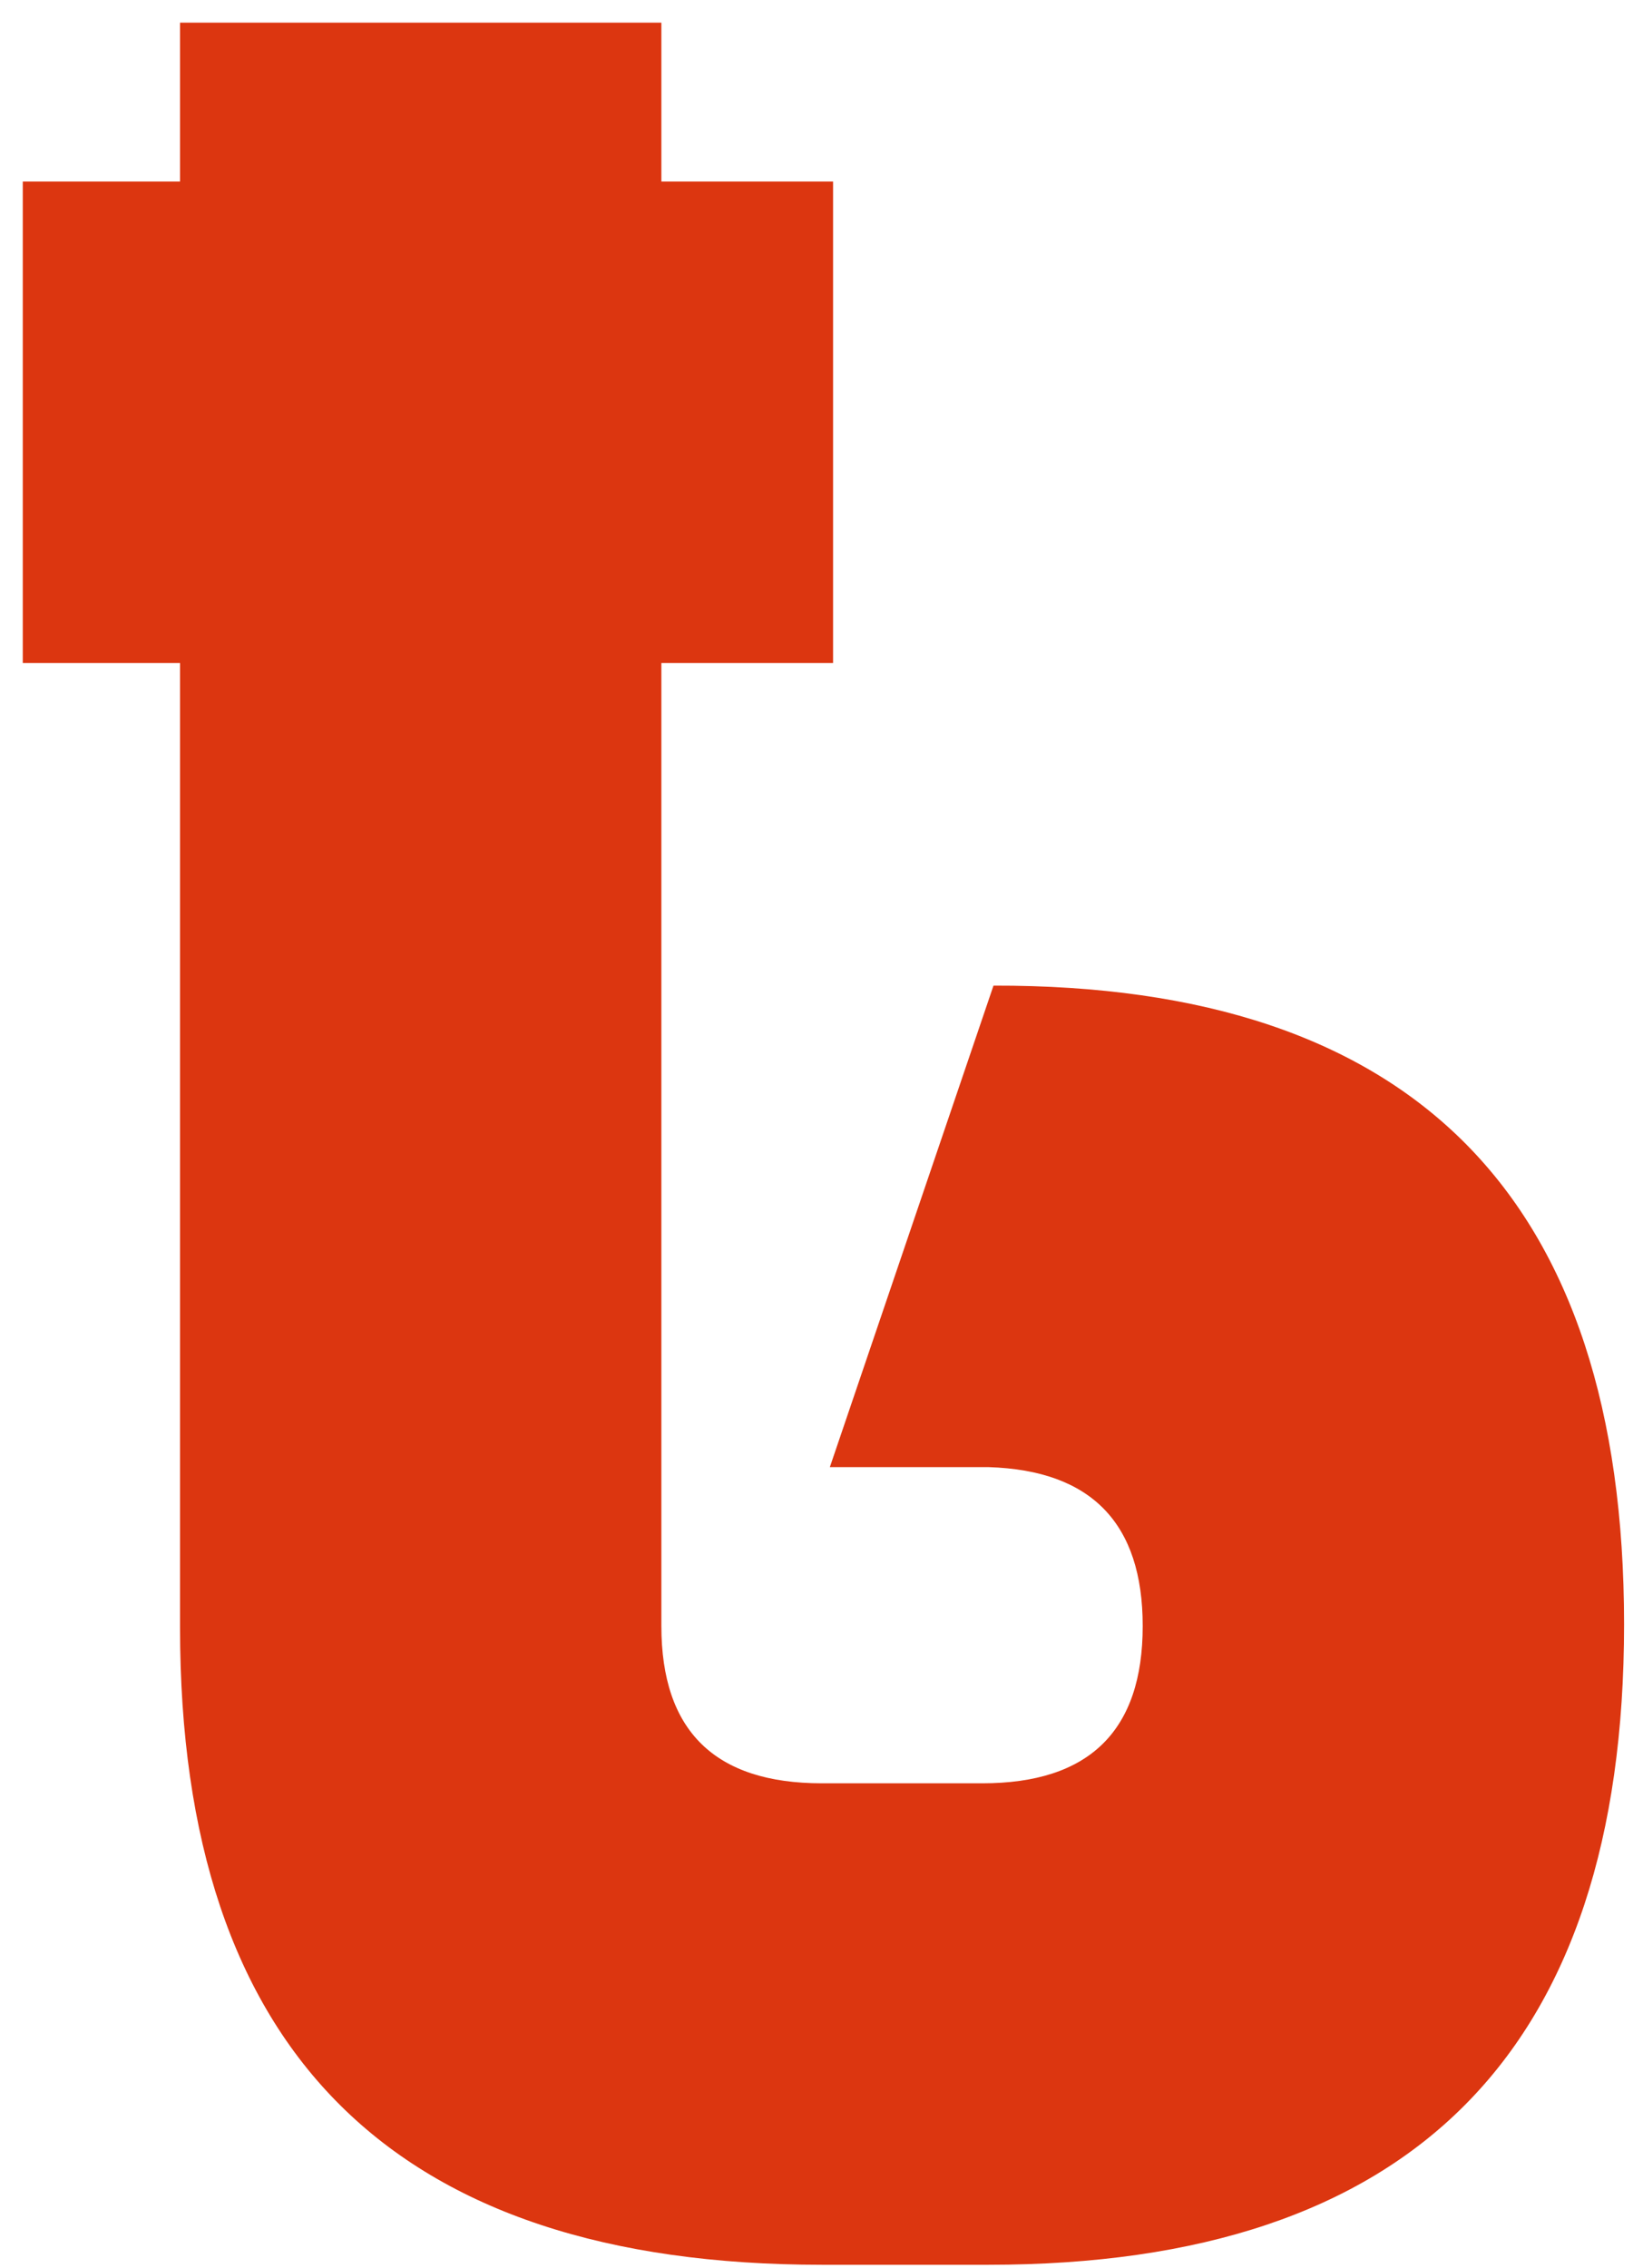
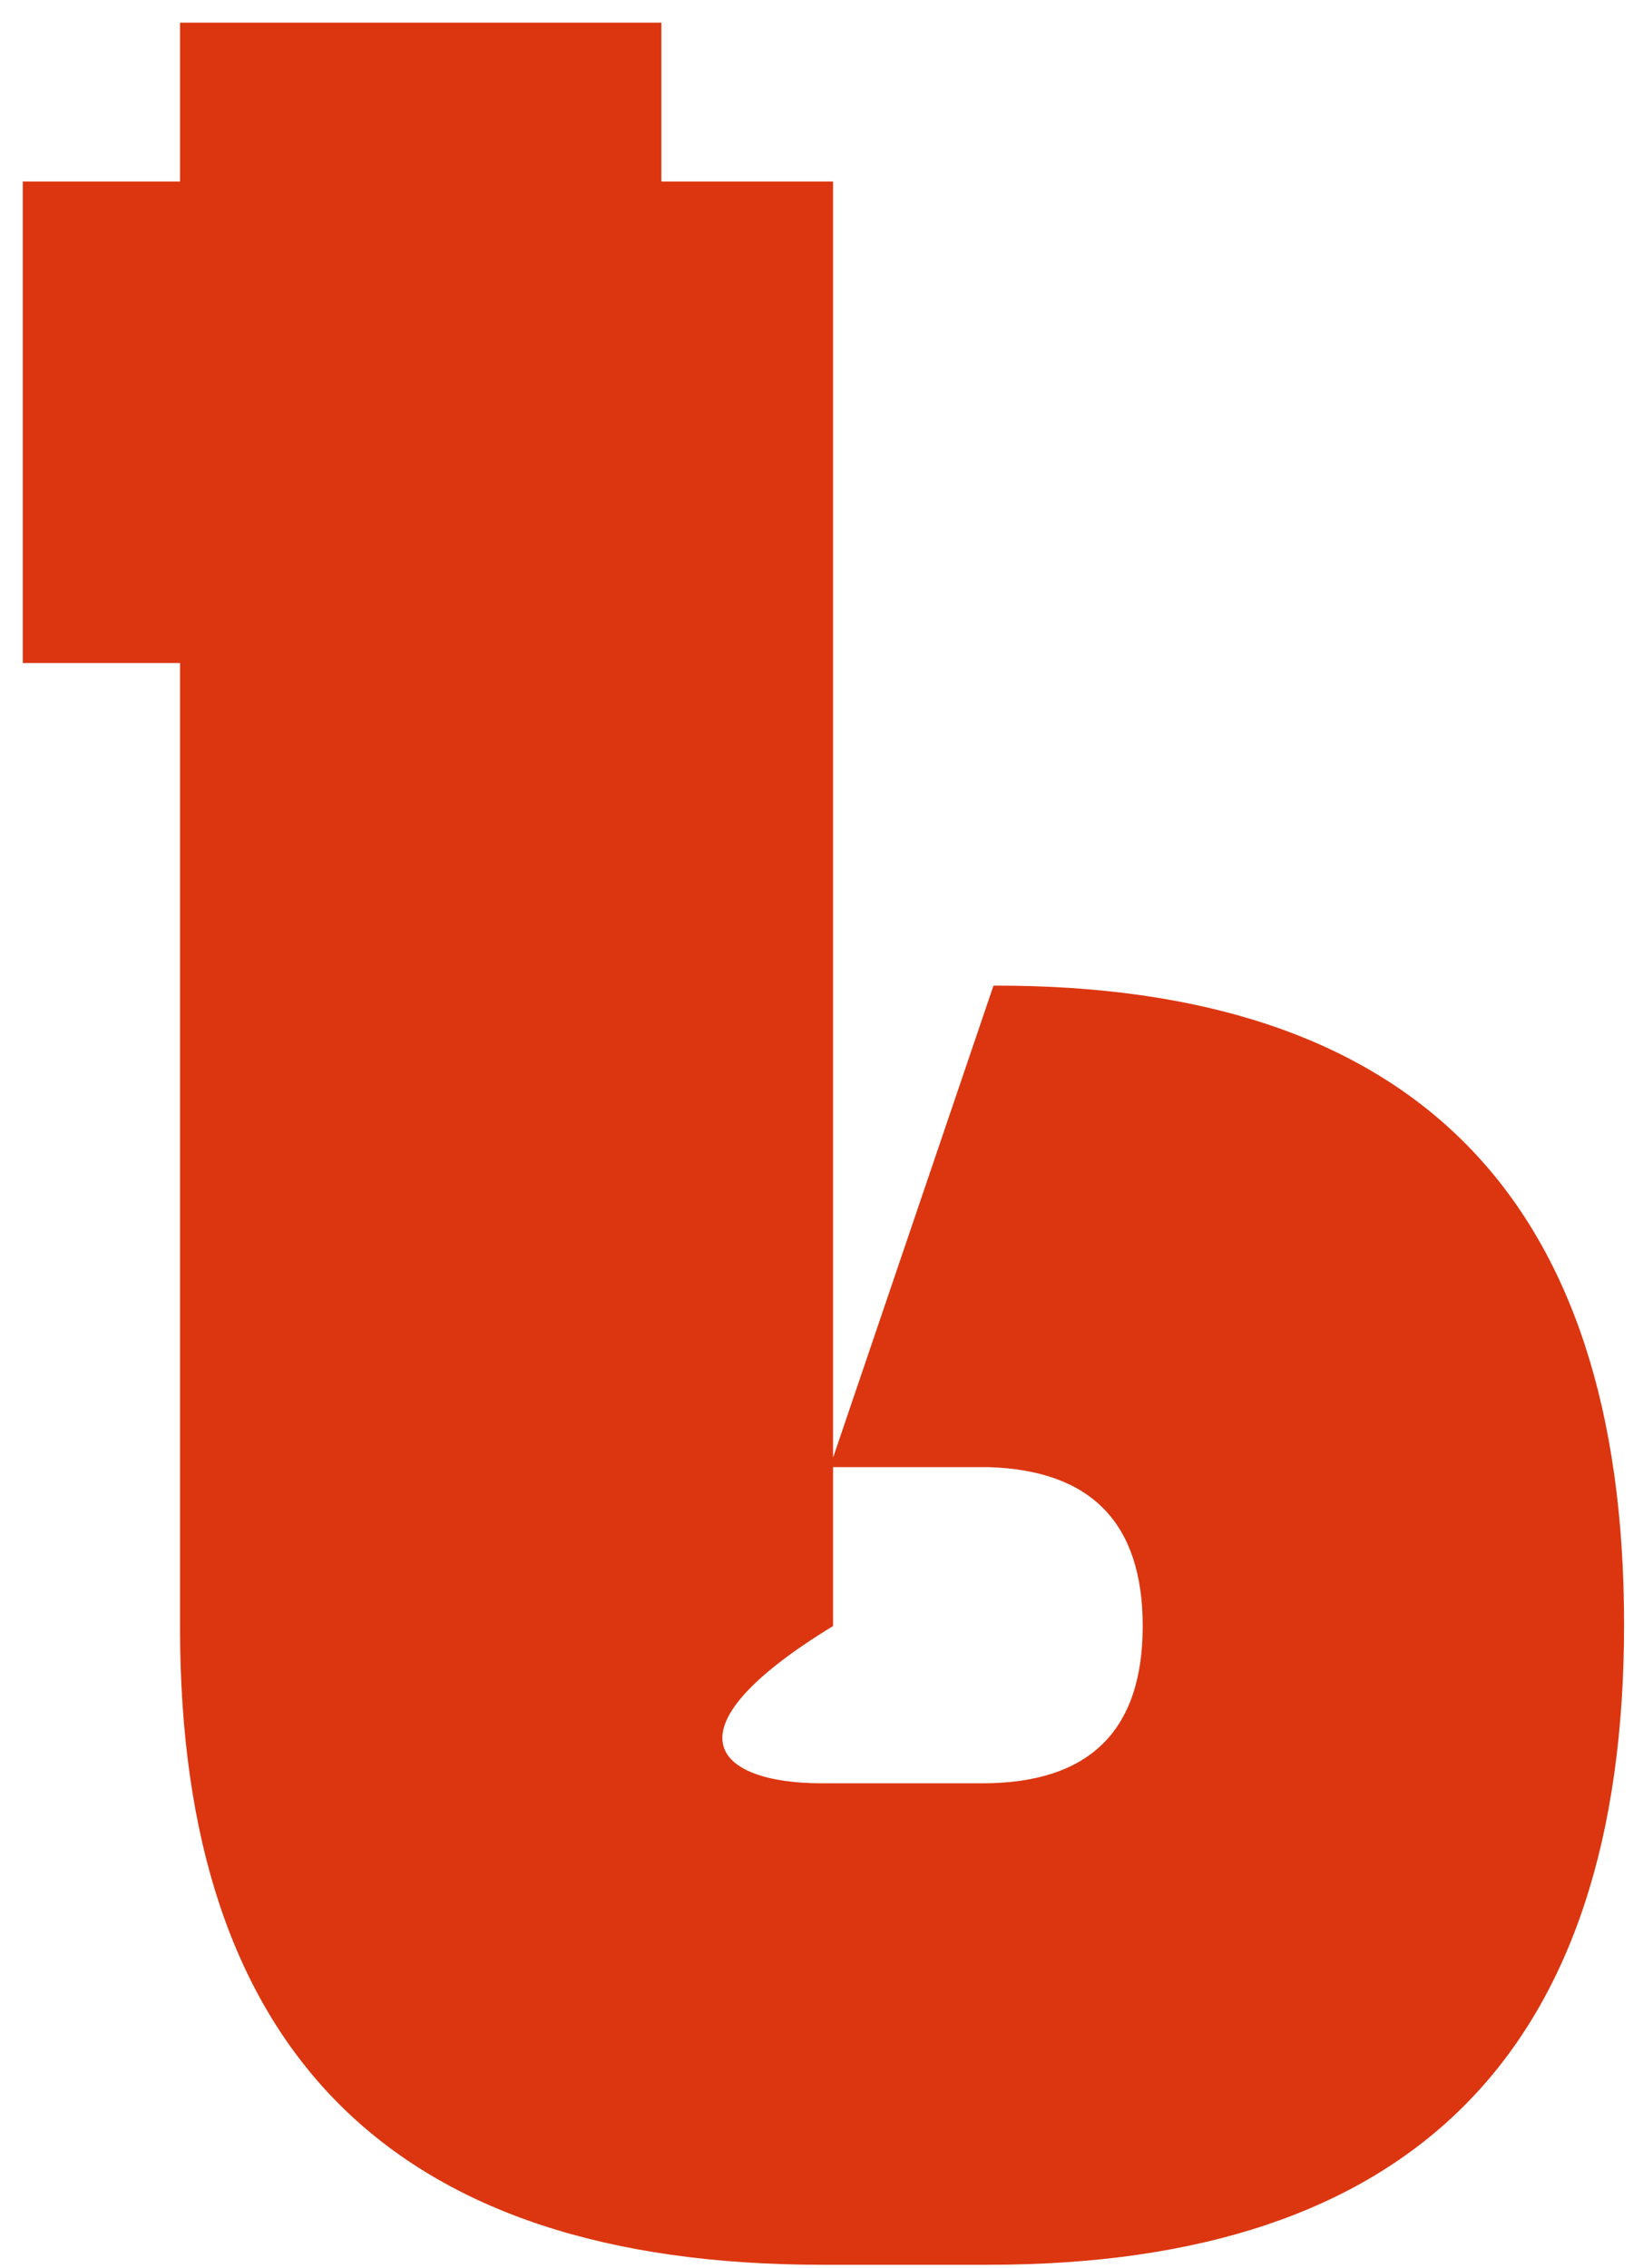
<svg xmlns="http://www.w3.org/2000/svg" width="50" height="69" viewBox="0 0 50 69" fill="none">
-   <path d="M25.01 68.902C11.989 68.902 5.479 62.441 5.479 49.518V20.172H0.693V5.523H5.479V0.689H20.127V5.523H25.352V20.172H20.127V49.469C20.127 52.659 21.755 54.254 25.01 54.254H29.893C33.148 54.254 34.775 52.659 34.775 49.469C34.775 46.344 33.213 44.732 30.088 44.635H25.254L30.234 29.986C43.027 29.954 49.424 36.432 49.424 49.42C49.424 62.408 42.978 68.902 30.088 68.902H25.01Z" fill="#DC3610" />
+   <path d="M25.01 68.902C11.989 68.902 5.479 62.441 5.479 49.518V20.172H0.693V5.523H5.479V0.689H20.127V5.523H25.352V20.172V49.469C20.127 52.659 21.755 54.254 25.01 54.254H29.893C33.148 54.254 34.775 52.659 34.775 49.469C34.775 46.344 33.213 44.732 30.088 44.635H25.254L30.234 29.986C43.027 29.954 49.424 36.432 49.424 49.42C49.424 62.408 42.978 68.902 30.088 68.902H25.01Z" fill="#DC3610" />
</svg>